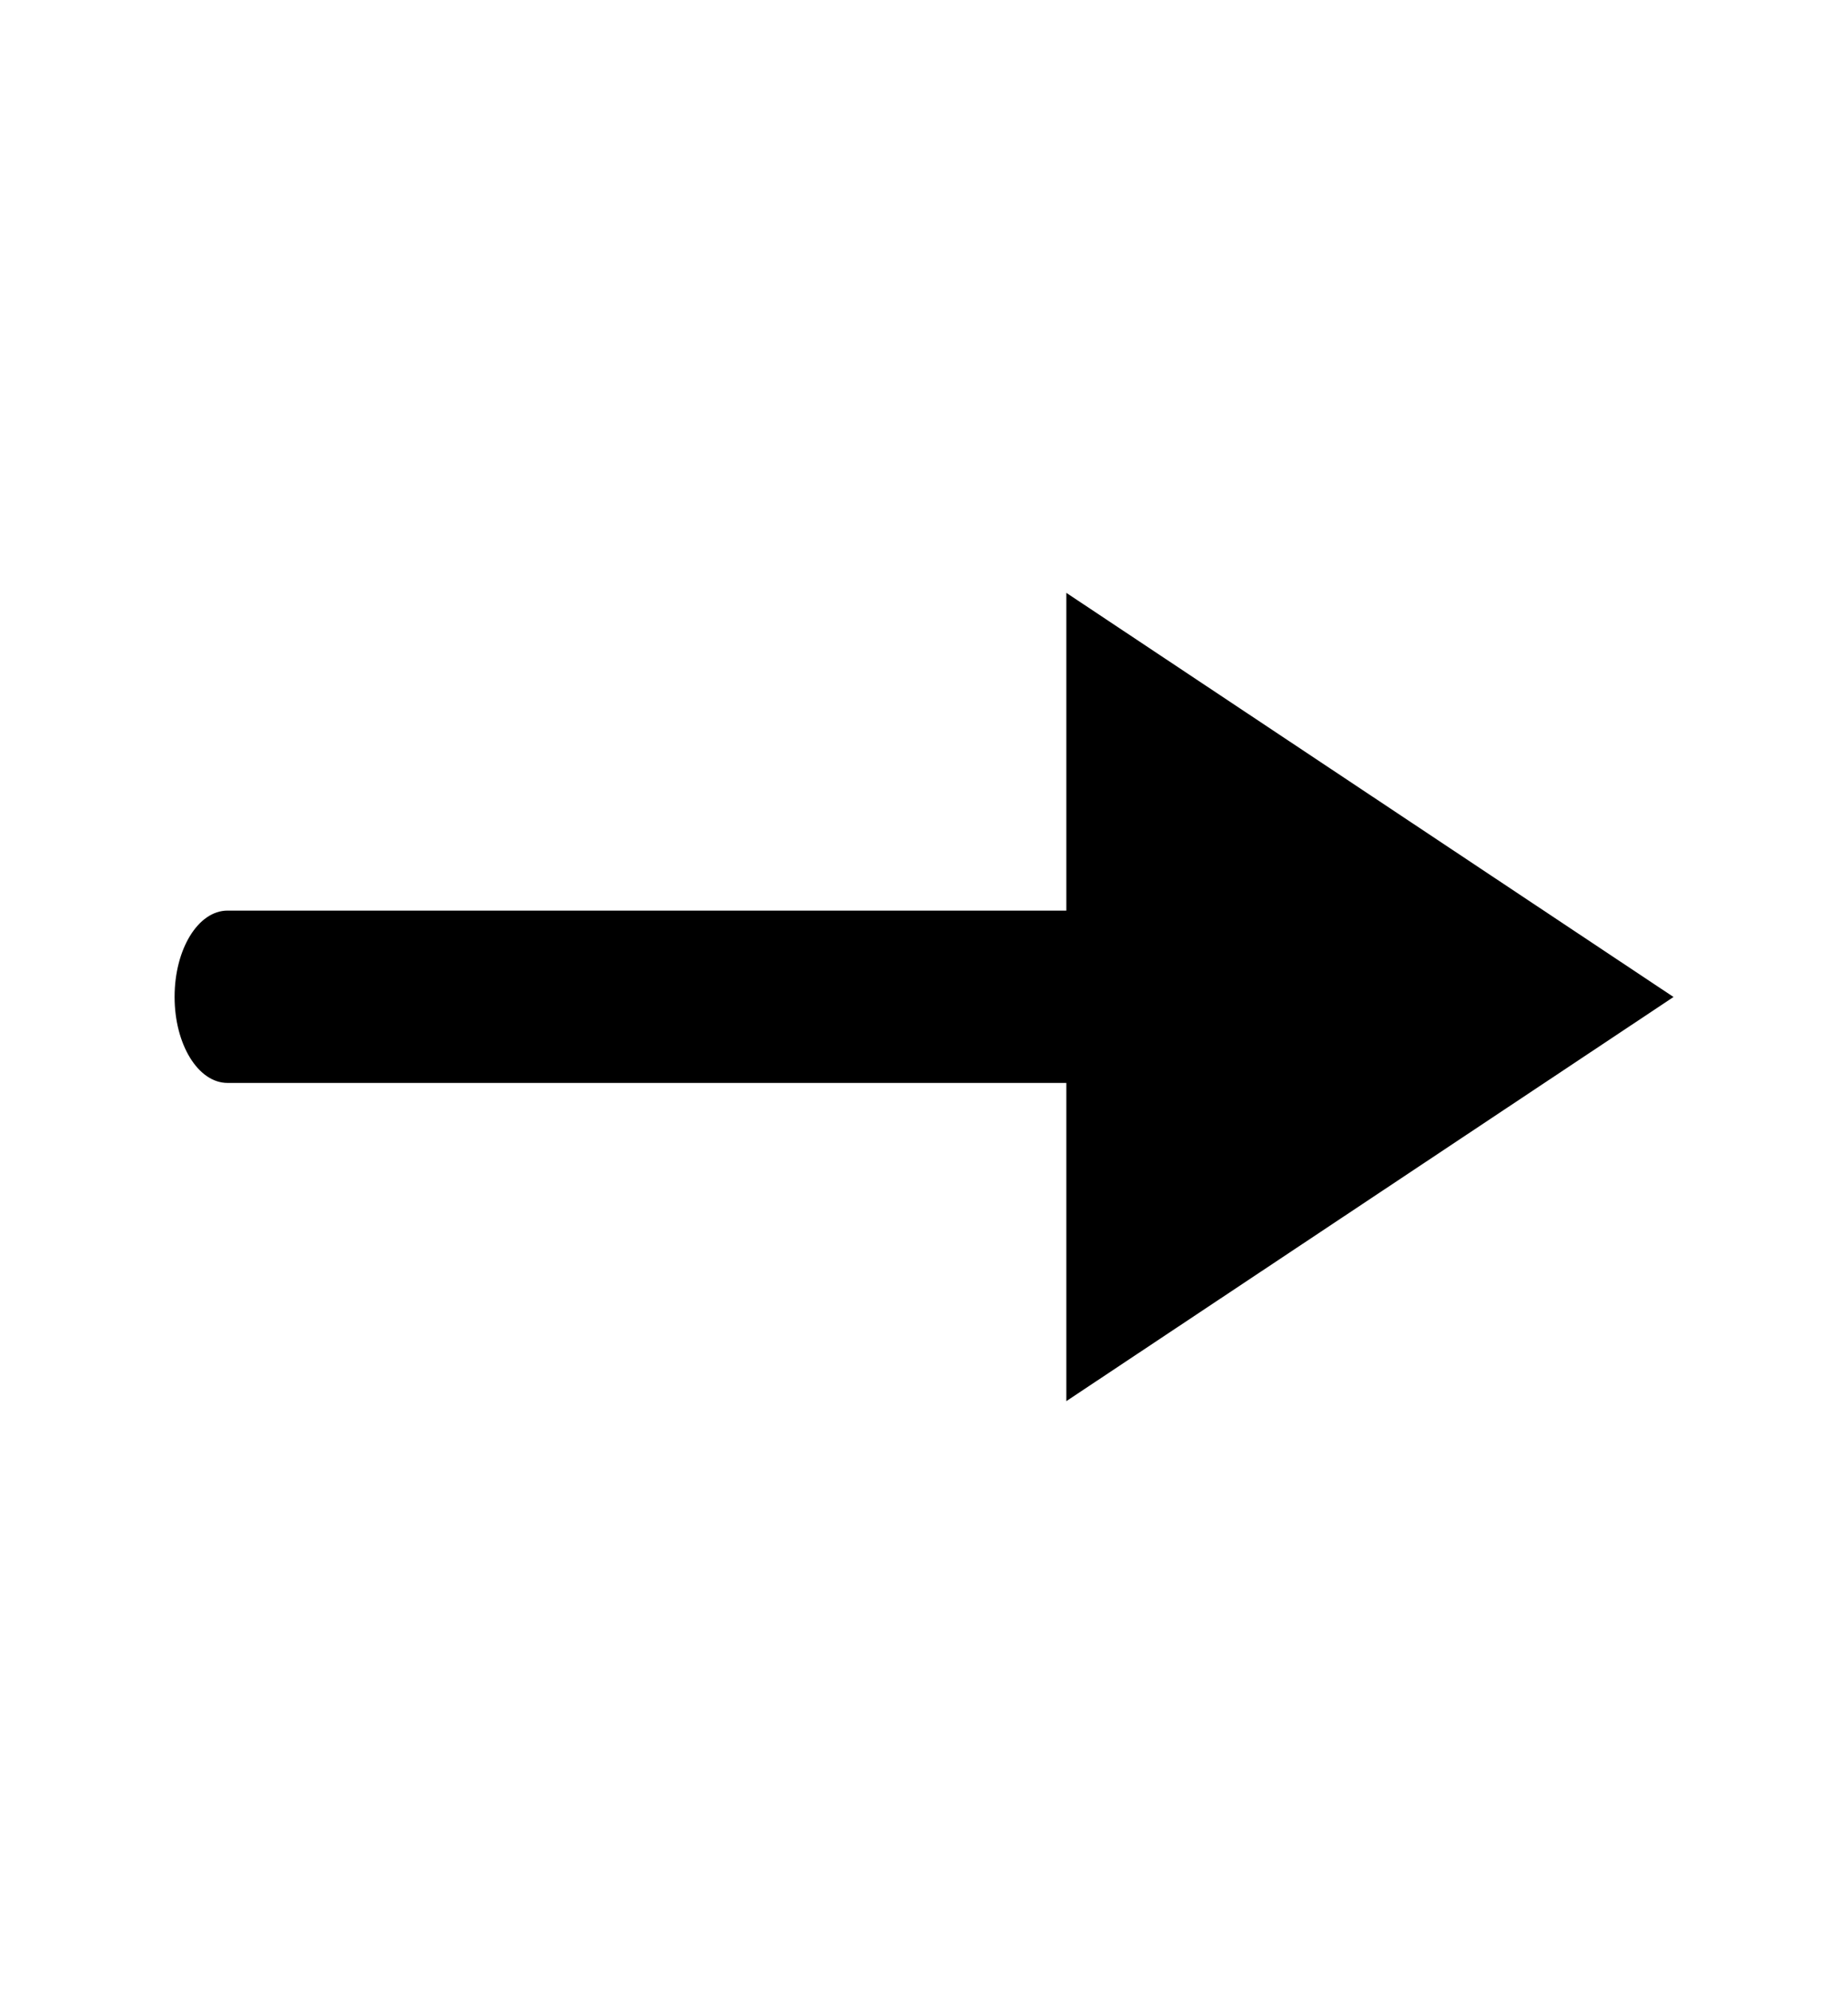
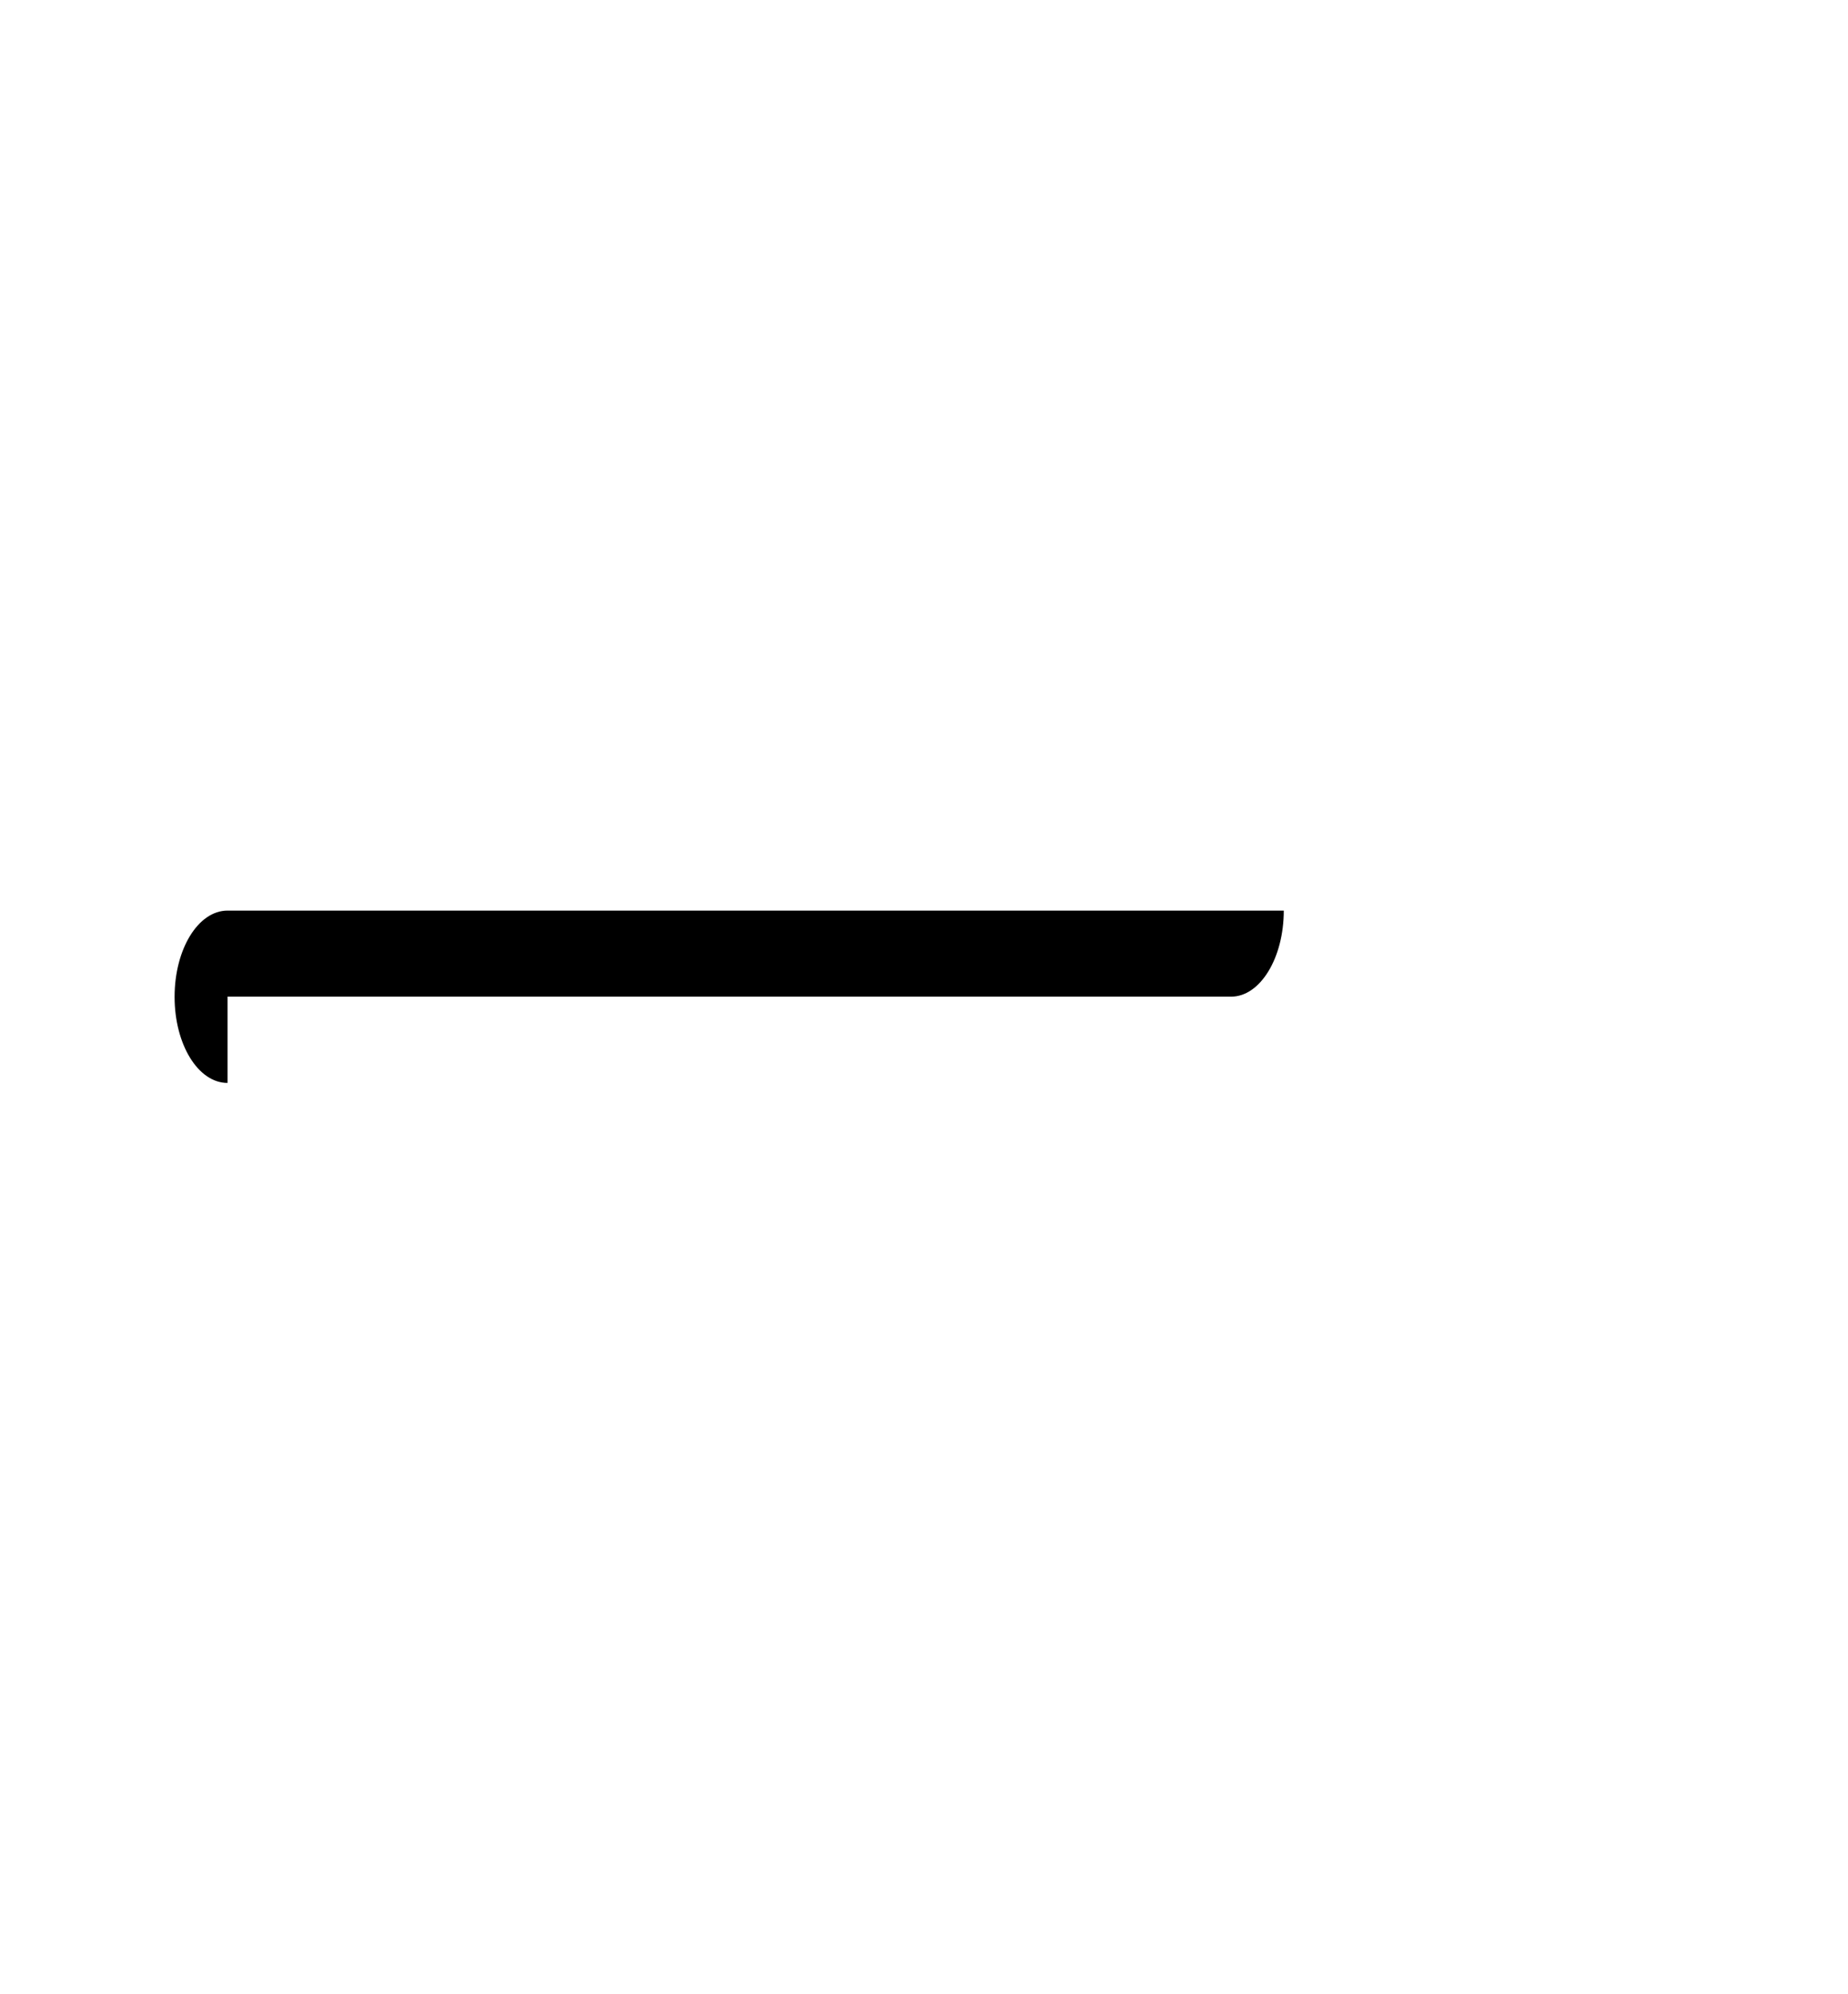
<svg xmlns="http://www.w3.org/2000/svg" version="1.1" baseProfile="tiny" id="Layer_1" x="0px" y="0px" width="16.131px" height="17.402px" viewBox="0 0 16.131 17.402" xml:space="preserve">
  <g>
-     <polygon points="9.308,5.174 14.608,8.701 9.308,12.228  " />
-     <path d="M1.986,9.451c-0.256,0-0.462-0.335-0.462-0.751c0-0.417,0.206-0.753,0.462-0.753h9.22c0.252,0,0.459,0.336,0.459,0.753   c0,0.415-0.207,0.751-0.459,0.751H1.986z" />
+     <path d="M1.986,9.451c-0.256,0-0.462-0.335-0.462-0.751c0-0.417,0.206-0.753,0.462-0.753h9.22c0,0.415-0.207,0.751-0.459,0.751H1.986z" />
  </g>
</svg>